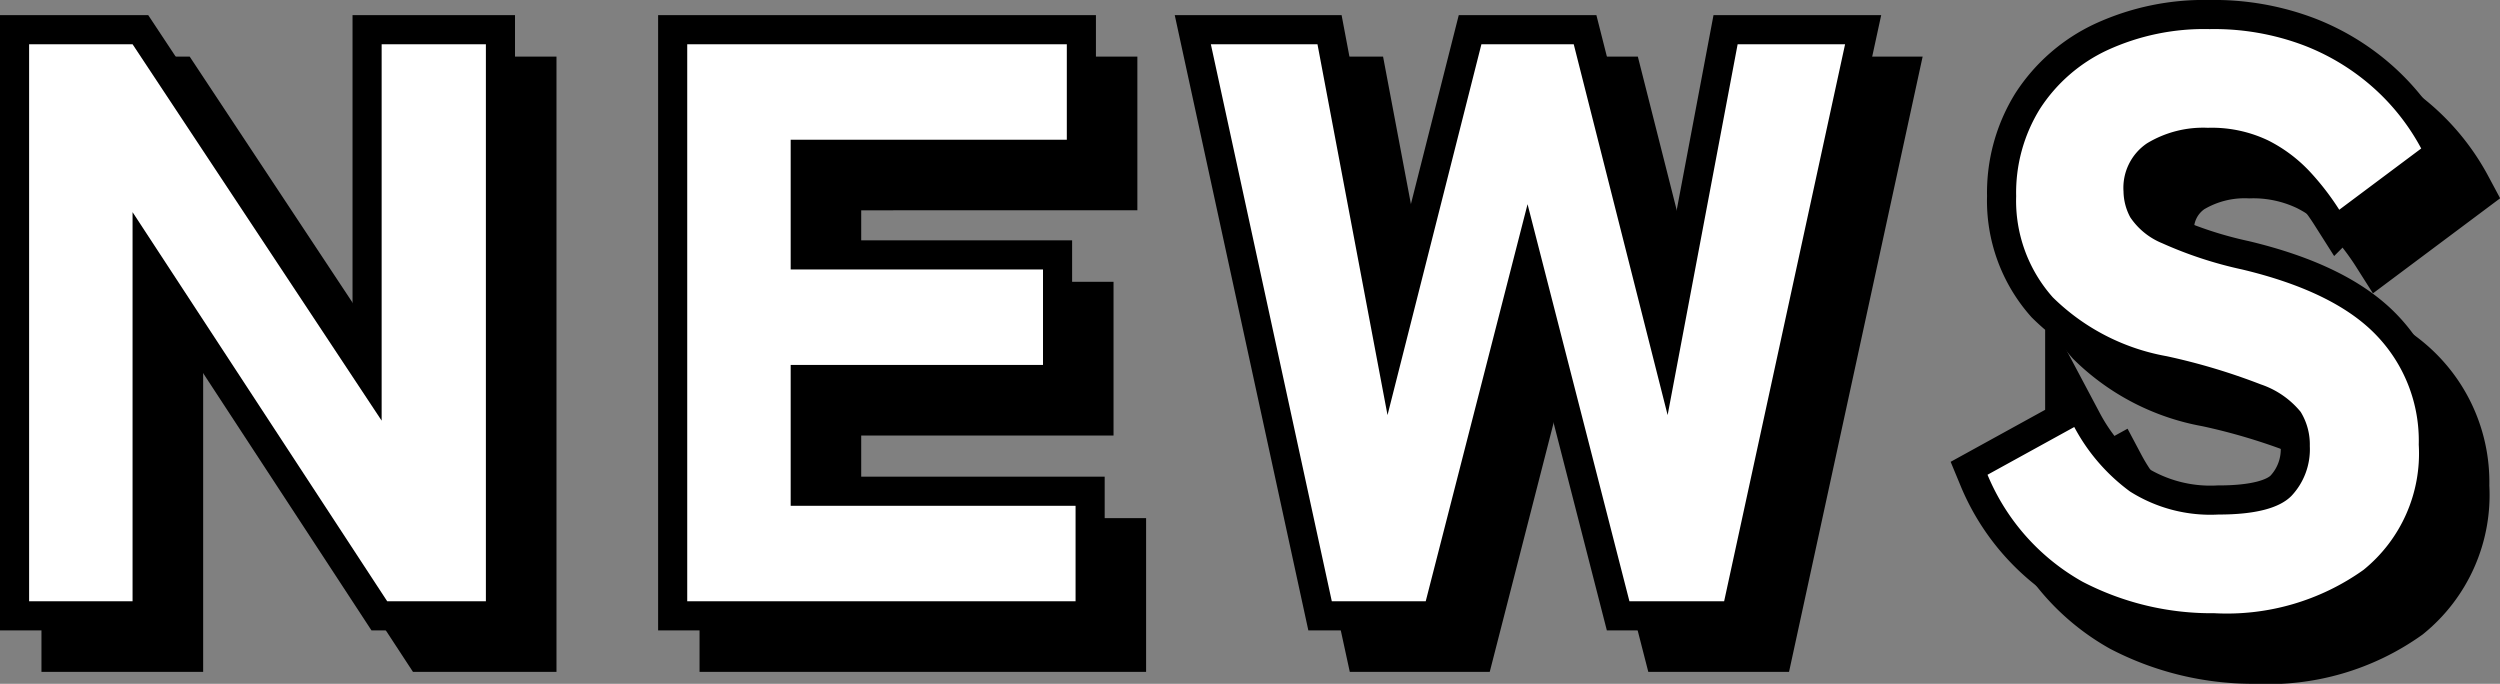
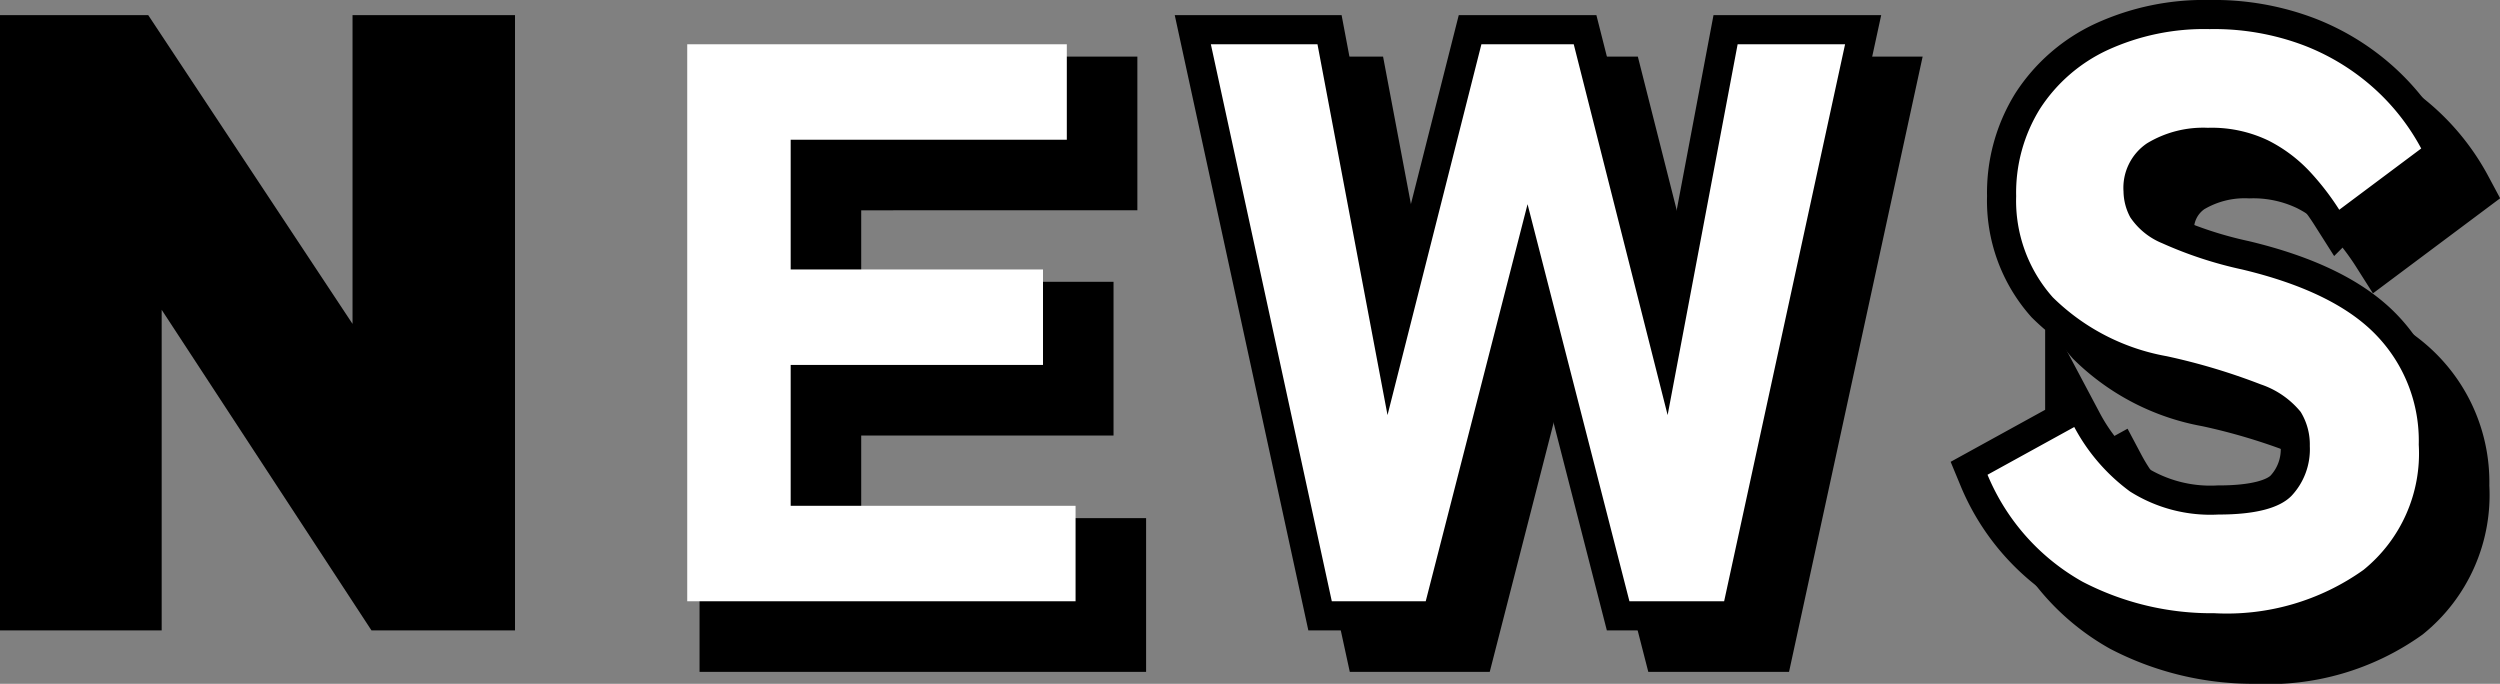
<svg xmlns="http://www.w3.org/2000/svg" width="128.804" height="35.23" viewBox="0 0 128.804 35.23">
  <rect x="0" y="0" width="128.804" height="35.23" fill="#808080" stroke="none" />
  <g id="グループ_121" data-name="グループ 121" transform="translate(-619.329 -228.096)">
    <g id="グループ_118" data-name="グループ 118" style="isolation: isolate">
      <path id="パス_677" data-name="パス 677" d="M620.829,259.075v-28.7h5.33l12.833,19.393V230.375h5.371v28.7h-5.084l-13.12-20.049v20.049Z" stroke="#000" stroke-miterlimit="10" stroke-width="3" />
-       <path id="パス_678" data-name="パス 678" d="M654.736,259.075v-28.7h19.557v4.92H660.066v6.683h13v4.92h-13v7.257h14.678v4.92Z" stroke="#000" stroke-miterlimit="10" stroke-width="3" />
      <path id="パス_679" data-name="パス 679" d="M687.946,259.075l-6.232-28.7h5.493l3.609,19.106,4.838-19.106h4.756l4.838,19.106,3.607-19.106h5.536l-6.232,28.7H703.28l-5.249-20.459-5.247,20.459Z" stroke="#000" stroke-miterlimit="10" stroke-width="3" />
      <path id="パス_680" data-name="パス 680" d="M733.414,259.69a14.406,14.406,0,0,1-6.785-1.62,11.256,11.256,0,0,1-4.9-5.514l4.469-2.46a9.854,9.854,0,0,0,2.87,3.321,7.746,7.746,0,0,0,4.551,1.189q2.829,0,3.772-.964a3.5,3.5,0,0,0,.943-2.562,3.208,3.208,0,0,0-.471-1.763,4.521,4.521,0,0,0-2.05-1.415,32.251,32.251,0,0,0-4.859-1.455,11.145,11.145,0,0,1-5.863-3.034,7.487,7.487,0,0,1-1.886-5.207,8.2,8.2,0,0,1,1.23-4.51,8.311,8.311,0,0,1,3.465-3.014,11.926,11.926,0,0,1,5.268-1.086,13.064,13.064,0,0,1,4.92.861,11.683,11.683,0,0,1,3.629,2.255,11.393,11.393,0,0,1,2.357,3.034l-4.223,3.157a13.576,13.576,0,0,0-1.5-1.948,7.644,7.644,0,0,0-2.153-1.619,6.739,6.739,0,0,0-3.116-.656,5.587,5.587,0,0,0-3.136.8,2.763,2.763,0,0,0-1.21,2.481,2.887,2.887,0,0,0,.349,1.332,3.628,3.628,0,0,0,1.64,1.333,20.754,20.754,0,0,0,4.12,1.353q4.8,1.147,6.95,3.423a7.836,7.836,0,0,1,2.152,5.6,7.717,7.717,0,0,1-2.849,6.457A12.125,12.125,0,0,1,733.414,259.69Z" stroke="#000" stroke-miterlimit="10" stroke-width="3" />
    </g>
    <g id="グループ_119" data-name="グループ 119" style="isolation: isolate">
-       <path id="パス_681" data-name="パス 681" d="M622.965,261.211v-28.7h5.33L641.128,251.9V232.511H646.5v28.7h-5.084l-13.12-20.049v20.049Z" stroke="#000" stroke-miterlimit="10" stroke-width="3" />
      <path id="パス_682" data-name="パス 682" d="M656.871,261.211v-28.7h19.557v4.92H662.2v6.683h13v4.92h-13v7.257h14.678v4.92Z" stroke="#000" stroke-miterlimit="10" stroke-width="3" />
      <path id="パス_683" data-name="パス 683" d="M690.081,261.211l-6.232-28.7h5.494l3.608,19.106,4.838-19.106h4.756l4.838,19.106,3.608-19.106h5.535l-6.232,28.7h-4.879l-5.248-20.459-5.248,20.459Z" stroke="#000" stroke-miterlimit="10" stroke-width="3" />
      <path id="パス_684" data-name="パス 684" d="M735.55,261.826a14.413,14.413,0,0,1-6.786-1.62,11.249,11.249,0,0,1-4.9-5.514l4.469-2.46a9.842,9.842,0,0,0,2.87,3.321,7.741,7.741,0,0,0,4.551,1.189q2.829,0,3.772-.964a3.506,3.506,0,0,0,.943-2.562,3.208,3.208,0,0,0-.472-1.763,4.515,4.515,0,0,0-2.05-1.415,32.117,32.117,0,0,0-4.858-1.455,11.141,11.141,0,0,1-5.863-3.034,7.483,7.483,0,0,1-1.886-5.207,8.2,8.2,0,0,1,1.23-4.51,8.308,8.308,0,0,1,3.464-3.014,11.934,11.934,0,0,1,5.269-1.086,13.071,13.071,0,0,1,4.92.861,11.7,11.7,0,0,1,3.629,2.255,11.4,11.4,0,0,1,2.357,3.034l-4.223,3.157a13.51,13.51,0,0,0-1.5-1.948,7.622,7.622,0,0,0-2.152-1.619,6.742,6.742,0,0,0-3.116-.656,5.591,5.591,0,0,0-3.137.8,2.764,2.764,0,0,0-1.209,2.481,2.9,2.9,0,0,0,.348,1.332,3.628,3.628,0,0,0,1.64,1.333,20.857,20.857,0,0,0,4.121,1.353q4.8,1.147,6.95,3.423a7.841,7.841,0,0,1,2.152,5.6,7.717,7.717,0,0,1-2.849,6.457A12.134,12.134,0,0,1,735.55,261.826Z" stroke="#000" stroke-miterlimit="10" stroke-width="3" />
    </g>
    <g id="グループ_120" data-name="グループ 120" style="isolation: isolate">
-       <path id="パス_685" data-name="パス 685" d="M620.829,259.075v-28.7h5.33l12.833,19.393V230.375h5.371v28.7h-5.084l-13.12-20.049v20.049Z" fill="#fff" />
      <path id="パス_686" data-name="パス 686" d="M654.736,259.075v-28.7h19.557v4.92H660.066v6.683h13v4.92h-13v7.257h14.678v4.92Z" fill="#fff" />
      <path id="パス_687" data-name="パス 687" d="M687.946,259.075l-6.232-28.7h5.493l3.609,19.106,4.838-19.106h4.756l4.838,19.106,3.607-19.106h5.536l-6.232,28.7H703.28l-5.249-20.459-5.247,20.459Z" fill="#fff" />
      <path id="パス_688" data-name="パス 688" d="M733.414,259.69a14.406,14.406,0,0,1-6.785-1.62,11.256,11.256,0,0,1-4.9-5.514l4.469-2.46a9.854,9.854,0,0,0,2.87,3.321,7.746,7.746,0,0,0,4.551,1.189q2.829,0,3.772-.964a3.5,3.5,0,0,0,.943-2.562,3.208,3.208,0,0,0-.471-1.763,4.521,4.521,0,0,0-2.05-1.415,32.251,32.251,0,0,0-4.859-1.455,11.145,11.145,0,0,1-5.863-3.034,7.487,7.487,0,0,1-1.886-5.207,8.2,8.2,0,0,1,1.23-4.51,8.311,8.311,0,0,1,3.465-3.014,11.926,11.926,0,0,1,5.268-1.086,13.064,13.064,0,0,1,4.92.861,11.683,11.683,0,0,1,3.629,2.255,11.393,11.393,0,0,1,2.357,3.034l-4.223,3.157a13.576,13.576,0,0,0-1.5-1.948,7.644,7.644,0,0,0-2.153-1.619,6.739,6.739,0,0,0-3.116-.656,5.587,5.587,0,0,0-3.136.8,2.763,2.763,0,0,0-1.21,2.481,2.887,2.887,0,0,0,.349,1.332,3.628,3.628,0,0,0,1.64,1.333,20.754,20.754,0,0,0,4.12,1.353q4.8,1.147,6.95,3.423a7.836,7.836,0,0,1,2.152,5.6,7.717,7.717,0,0,1-2.849,6.457A12.125,12.125,0,0,1,733.414,259.69Z" fill="#fff" />
    </g>
  </g>
</svg>